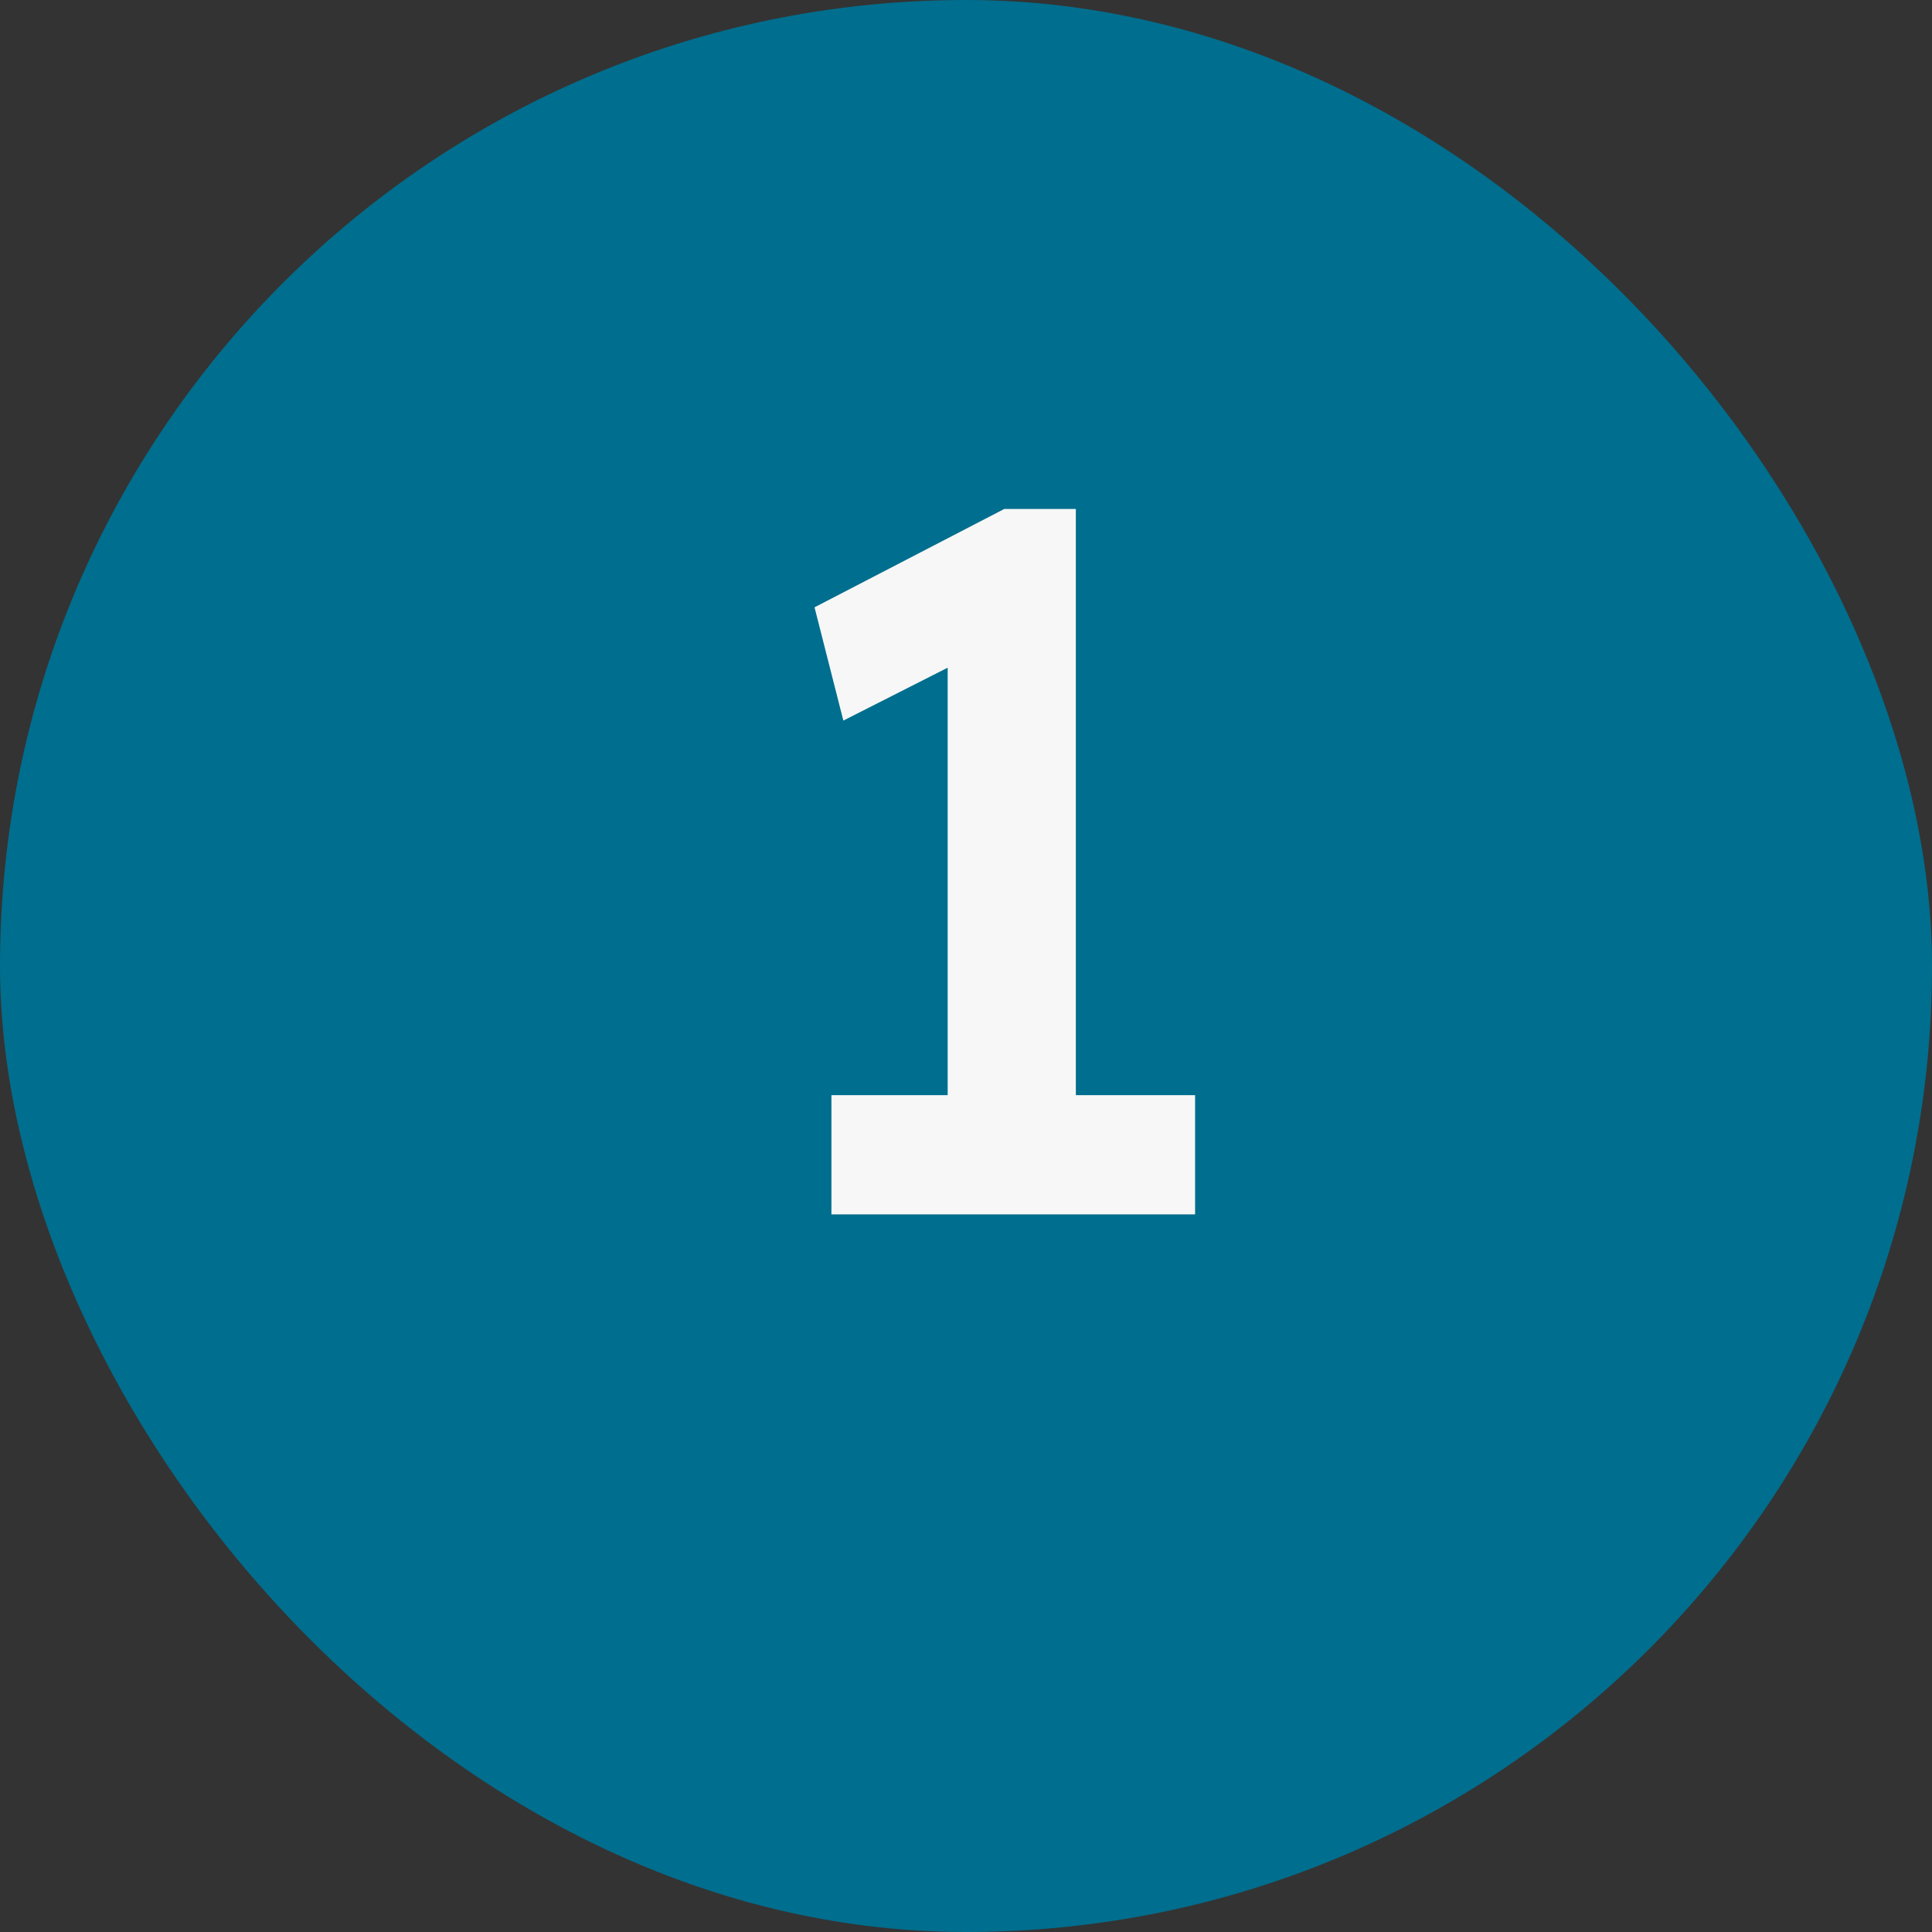
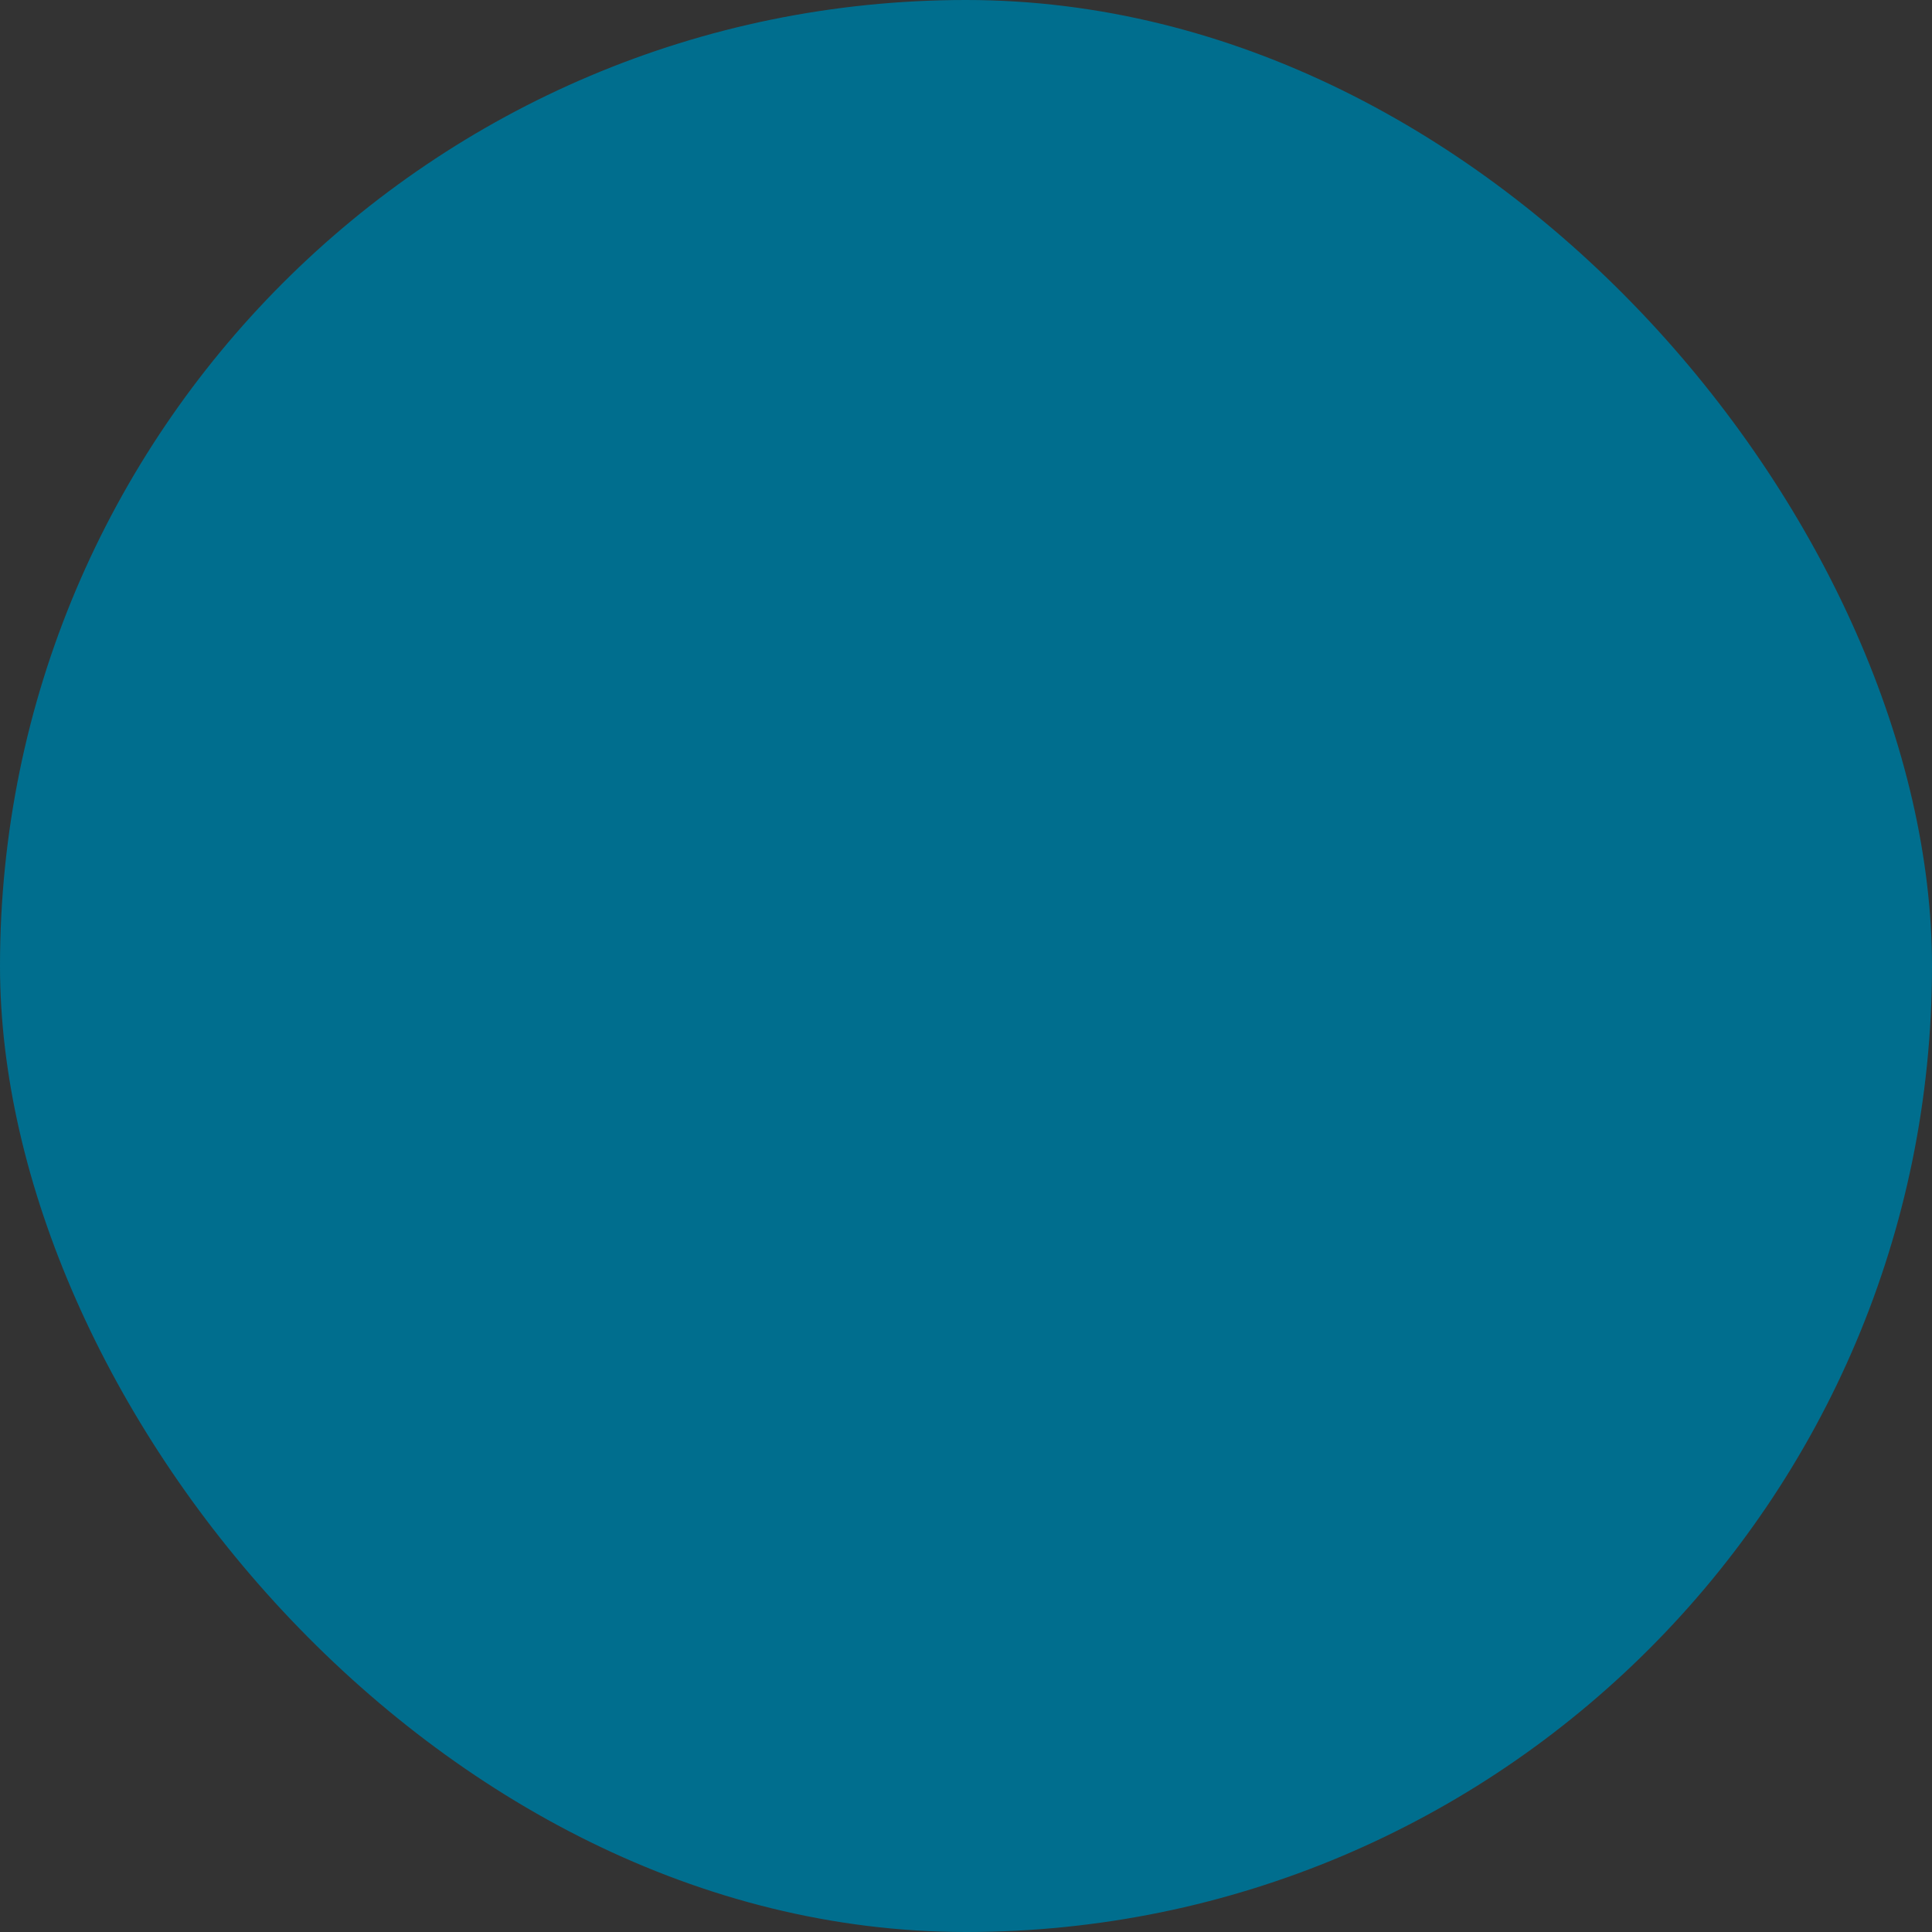
<svg xmlns="http://www.w3.org/2000/svg" width="35" height="35" viewBox="0 0 35 35" fill="none">
  <rect x="0" y="0" width="35" height="35" fill="#333333" stroke="none" />
  <rect width="35" height="35" rx="17.5" fill="#006E8E" />
-   <path d="M17.168 21.118V10.894L17.834 11.758L15.278 13.054L14.756 11.002L18.194 9.22H19.49V21.118H17.168ZM15.062 22V19.84H21.65V22H15.062Z" fill="#F7F7F7" />
</svg>